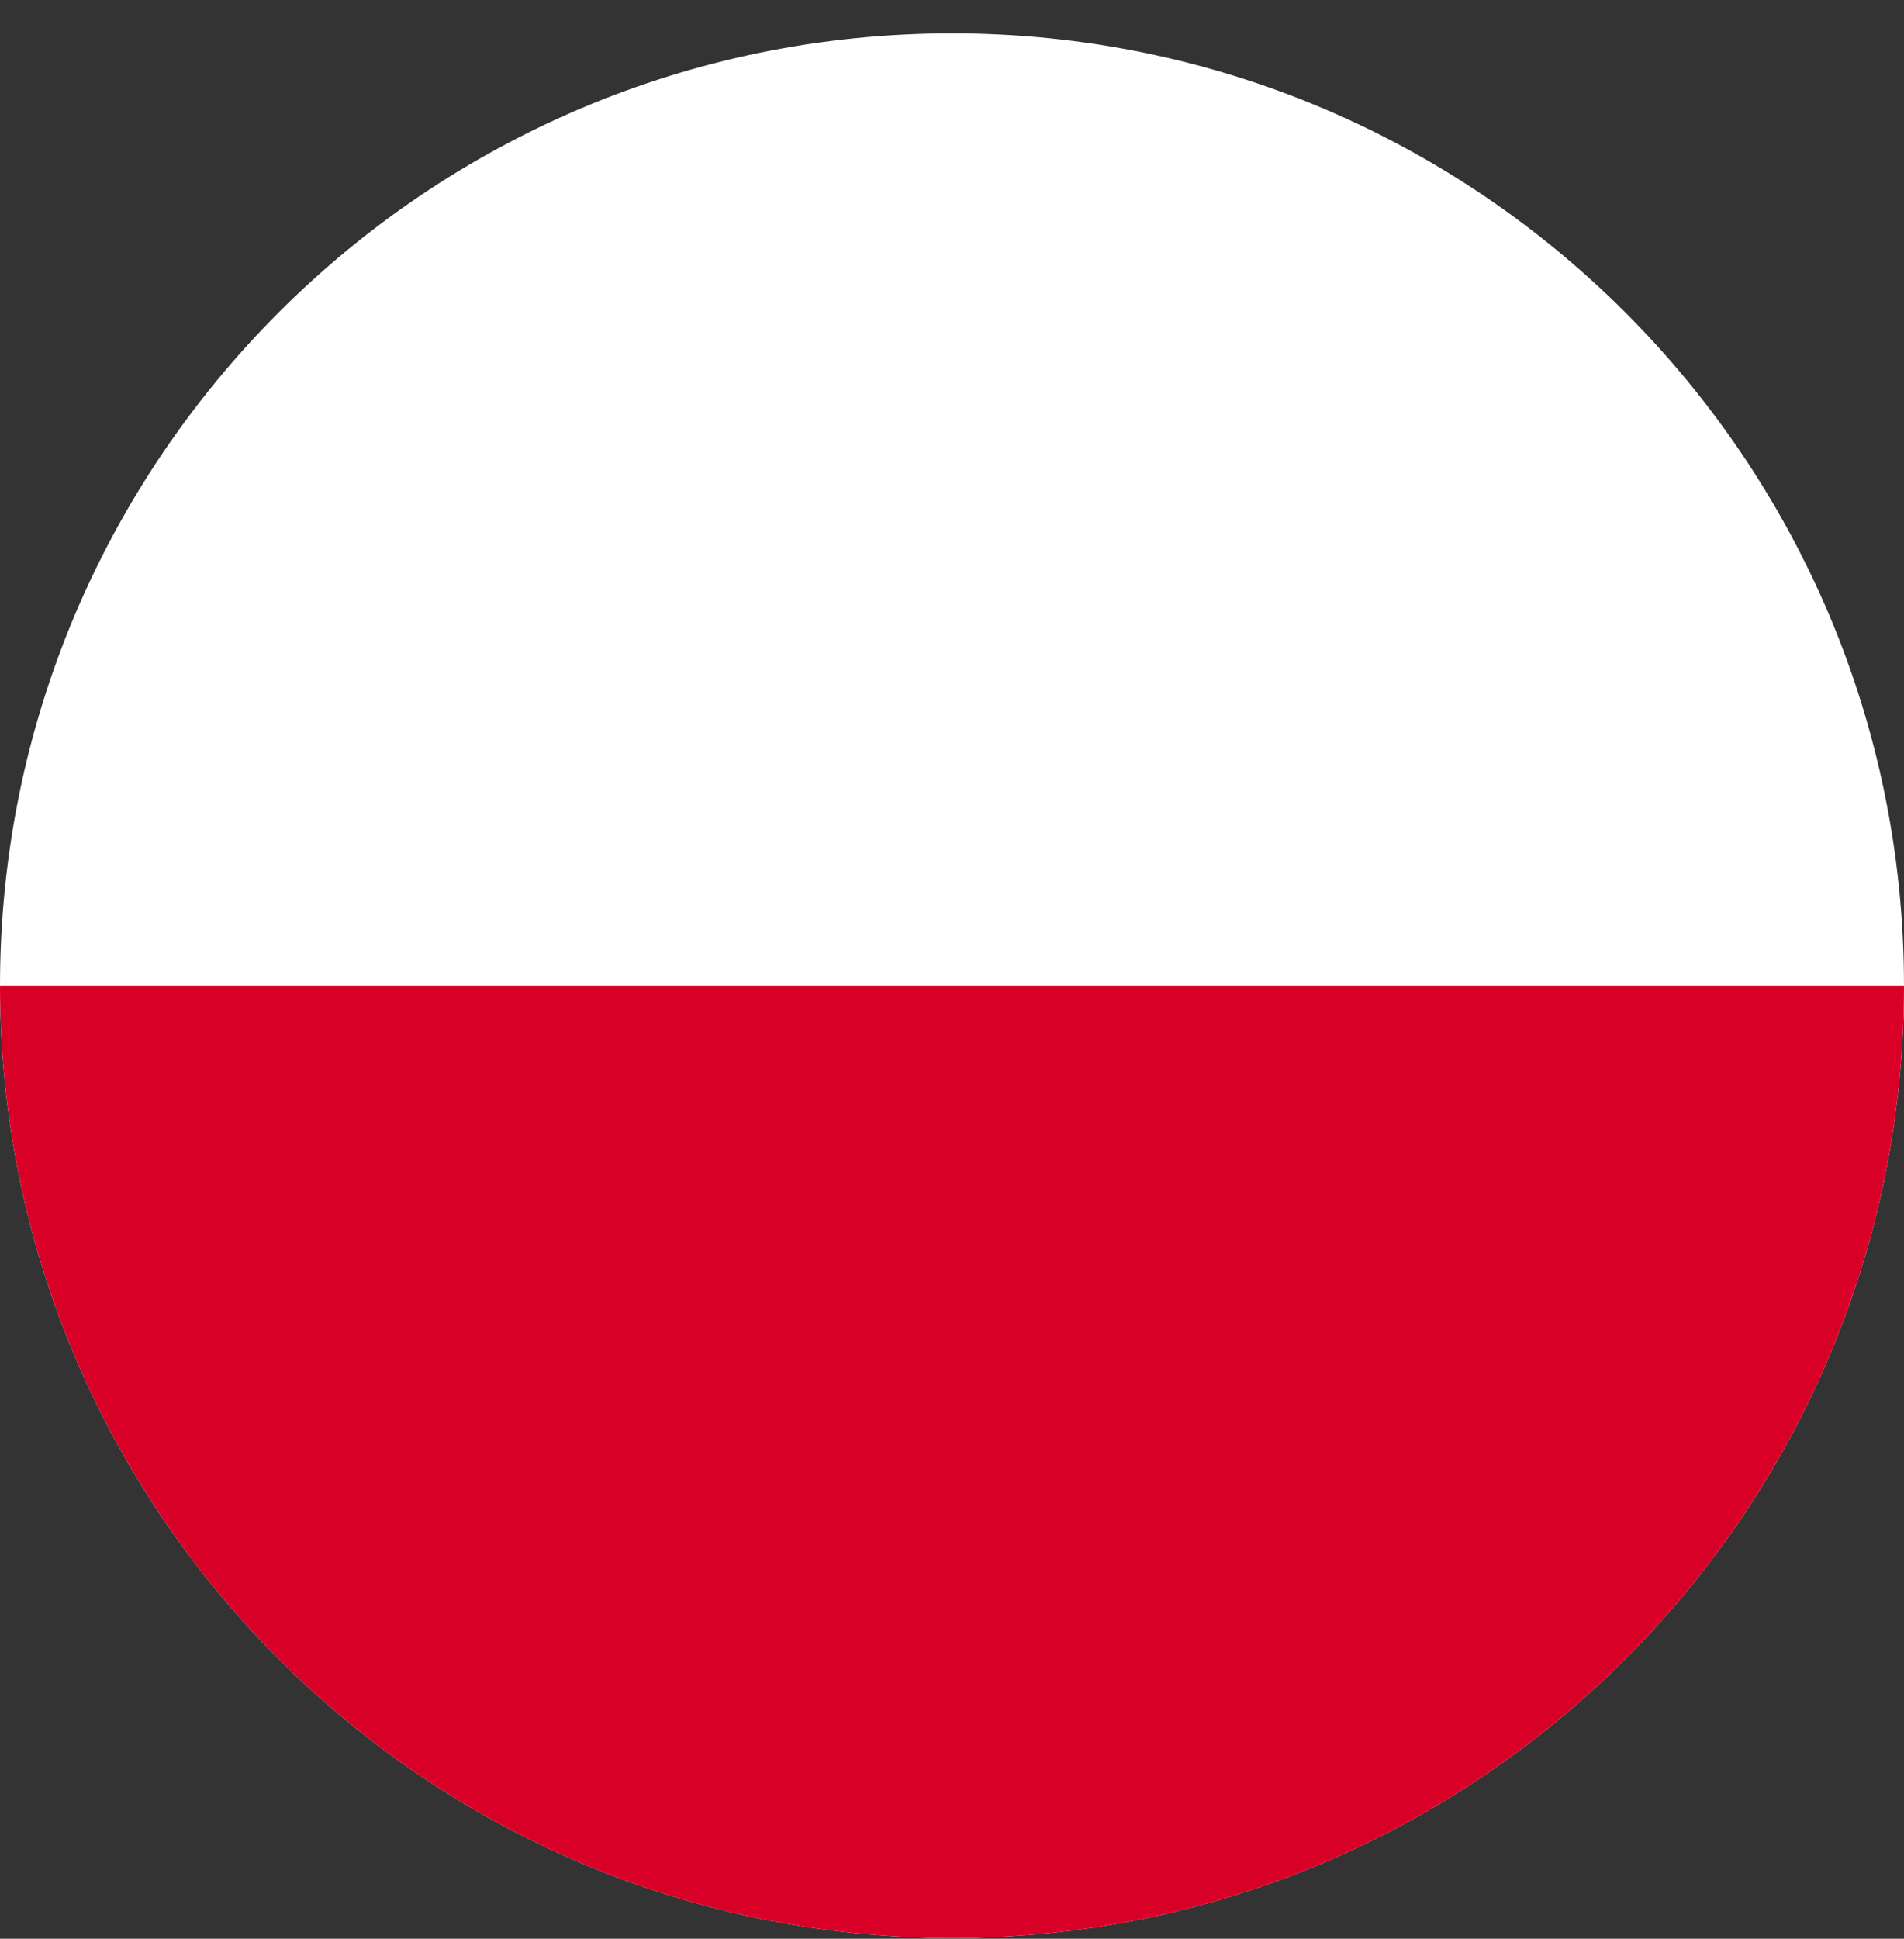
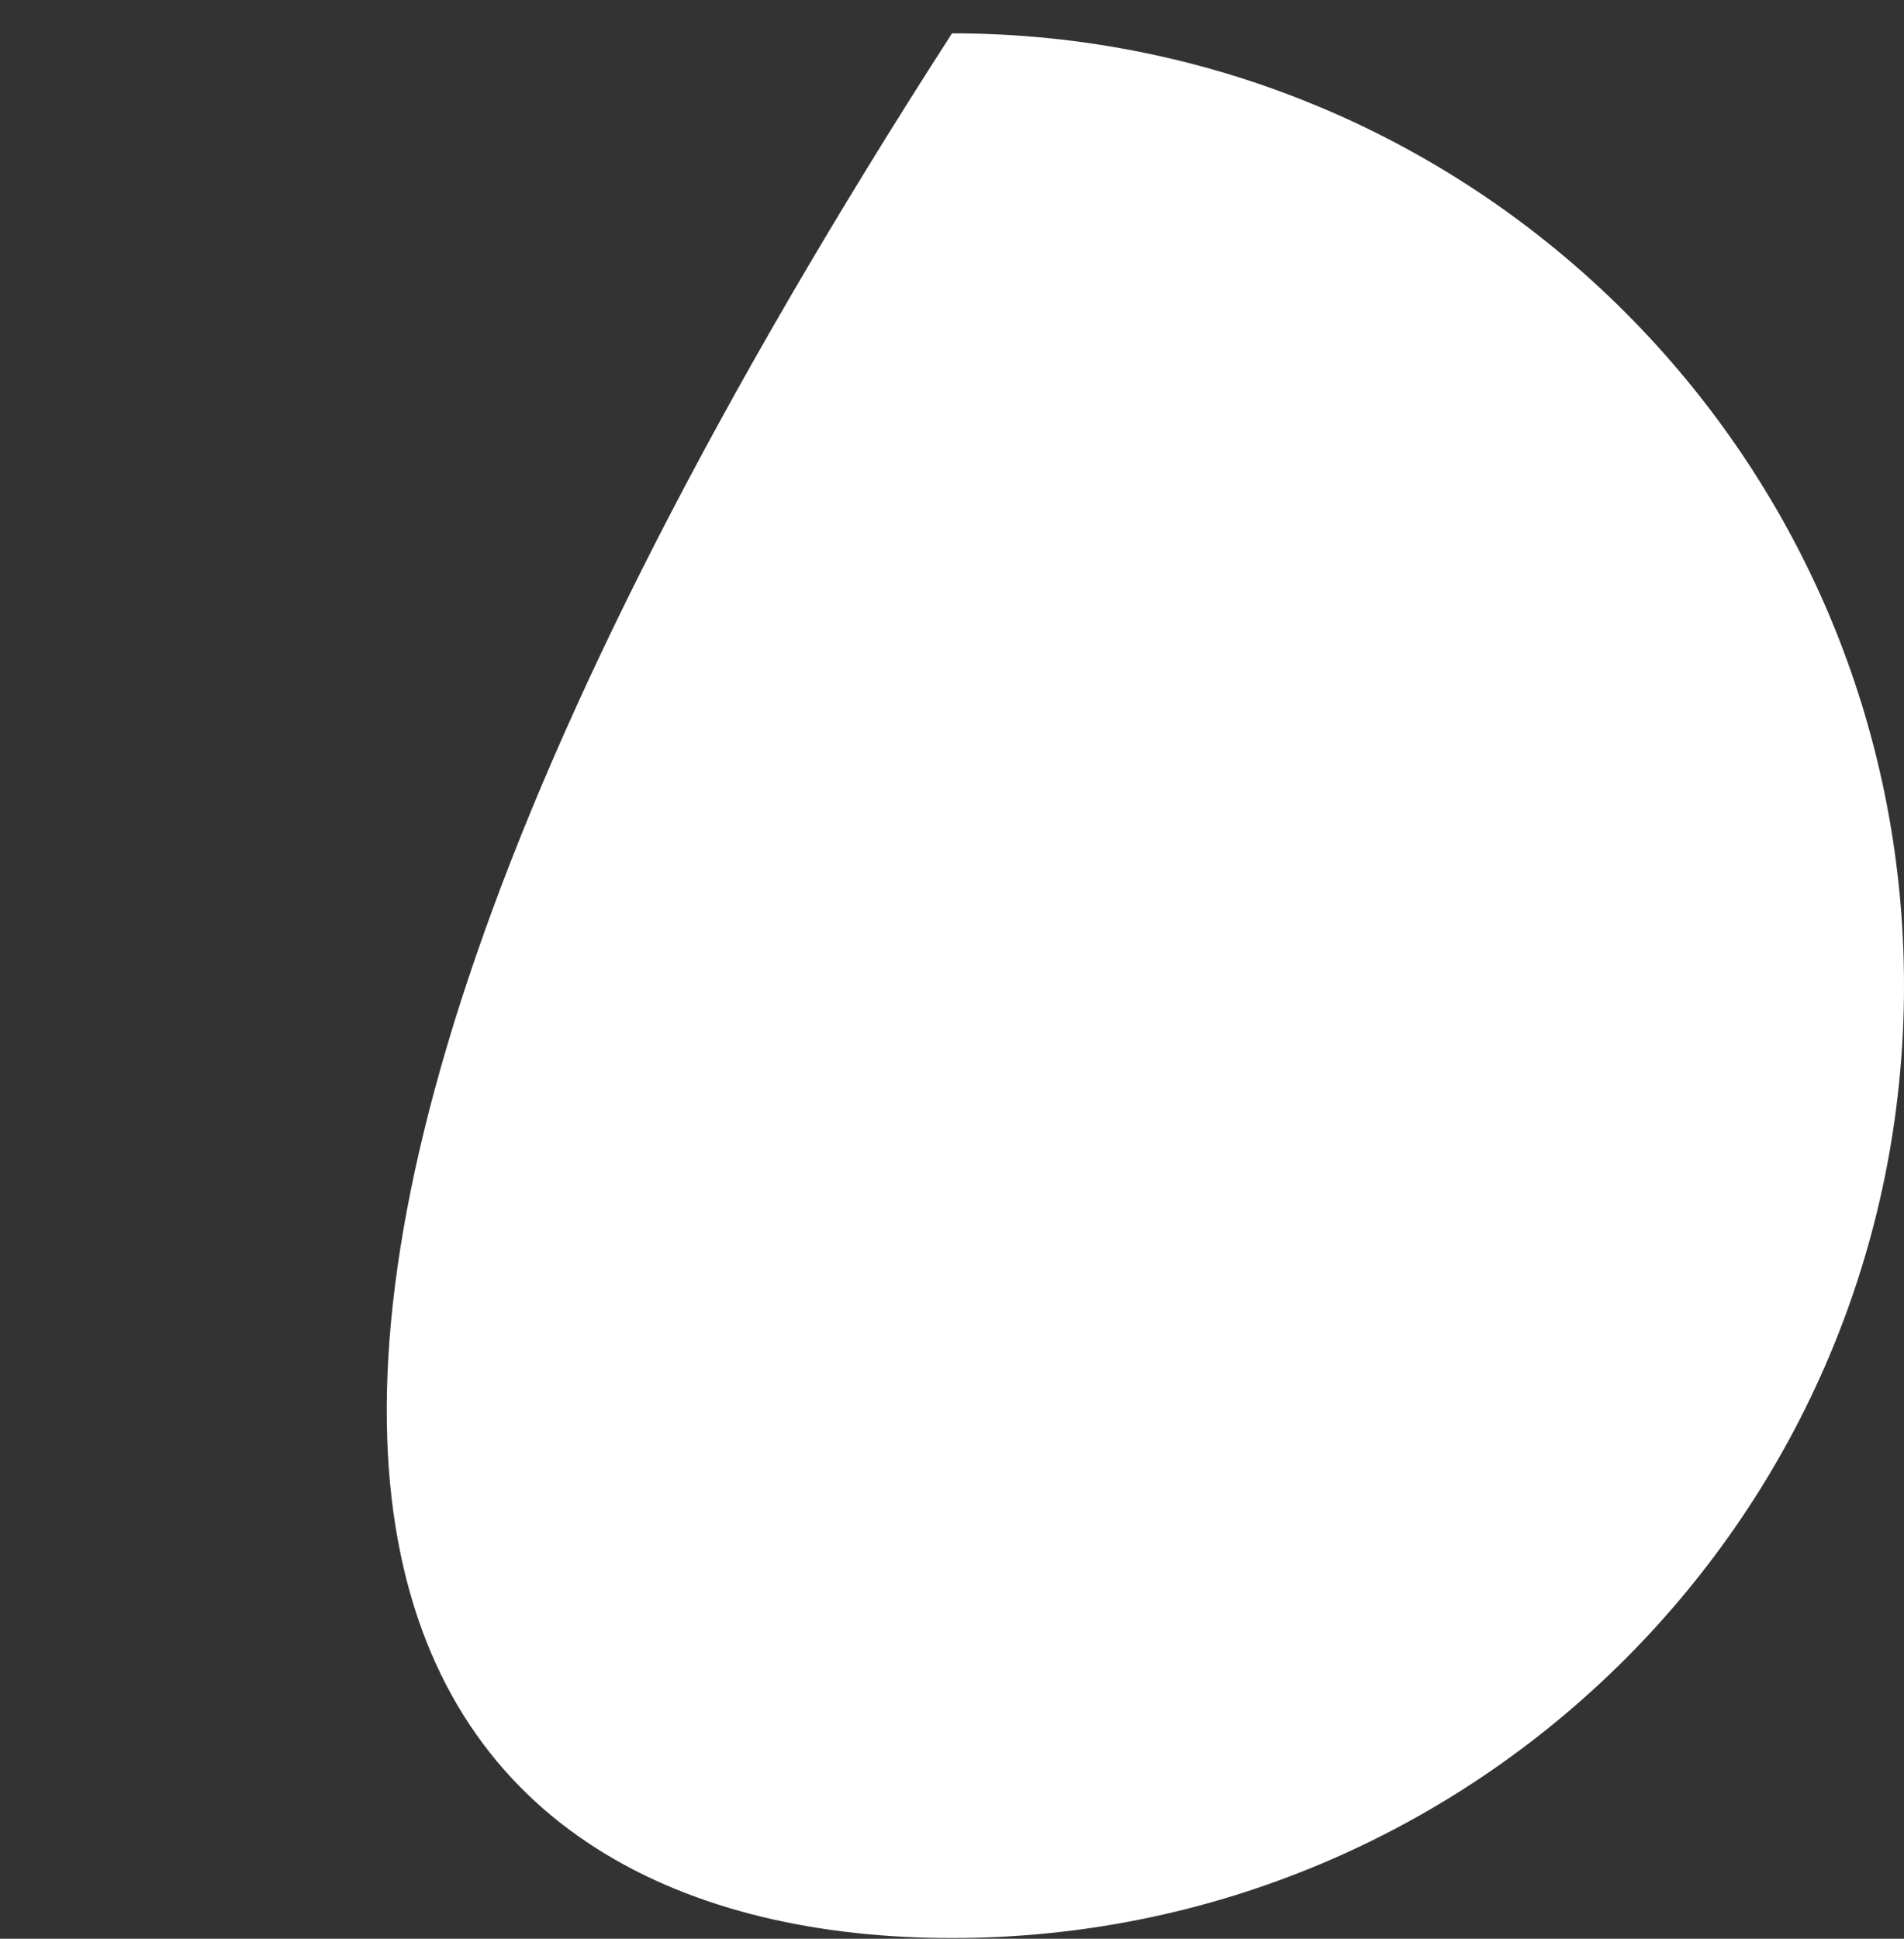
<svg xmlns="http://www.w3.org/2000/svg" width="56" height="57" viewBox="0 0 56 57" fill="none">
  <rect x="0" y="0" width="56" height="57" fill="#333333" stroke="none" />
  <g clip-path="url(#clip0_3162_9925)">
-     <path d="M28 56.98C43.464 56.98 56 44.444 56 28.98C56 13.517 43.464 0.98 28 0.98C12.536 0.98 0 13.517 0 28.98C0 44.444 12.536 56.98 28 56.98Z" fill="white" />
-     <path d="M56 28.98C56 44.444 43.464 56.98 28 56.98C12.536 56.98 0 44.444 0 28.98" fill="#D80027" />
+     <path d="M28 56.98C43.464 56.98 56 44.444 56 28.98C56 13.517 43.464 0.98 28 0.98C0 44.444 12.536 56.98 28 56.98Z" fill="white" />
  </g>
  <defs>
    <clipPath id="clip0_3162_9925">
      <rect width="56" height="56" fill="white" transform="translate(0 0.98)" />
    </clipPath>
  </defs>
</svg>